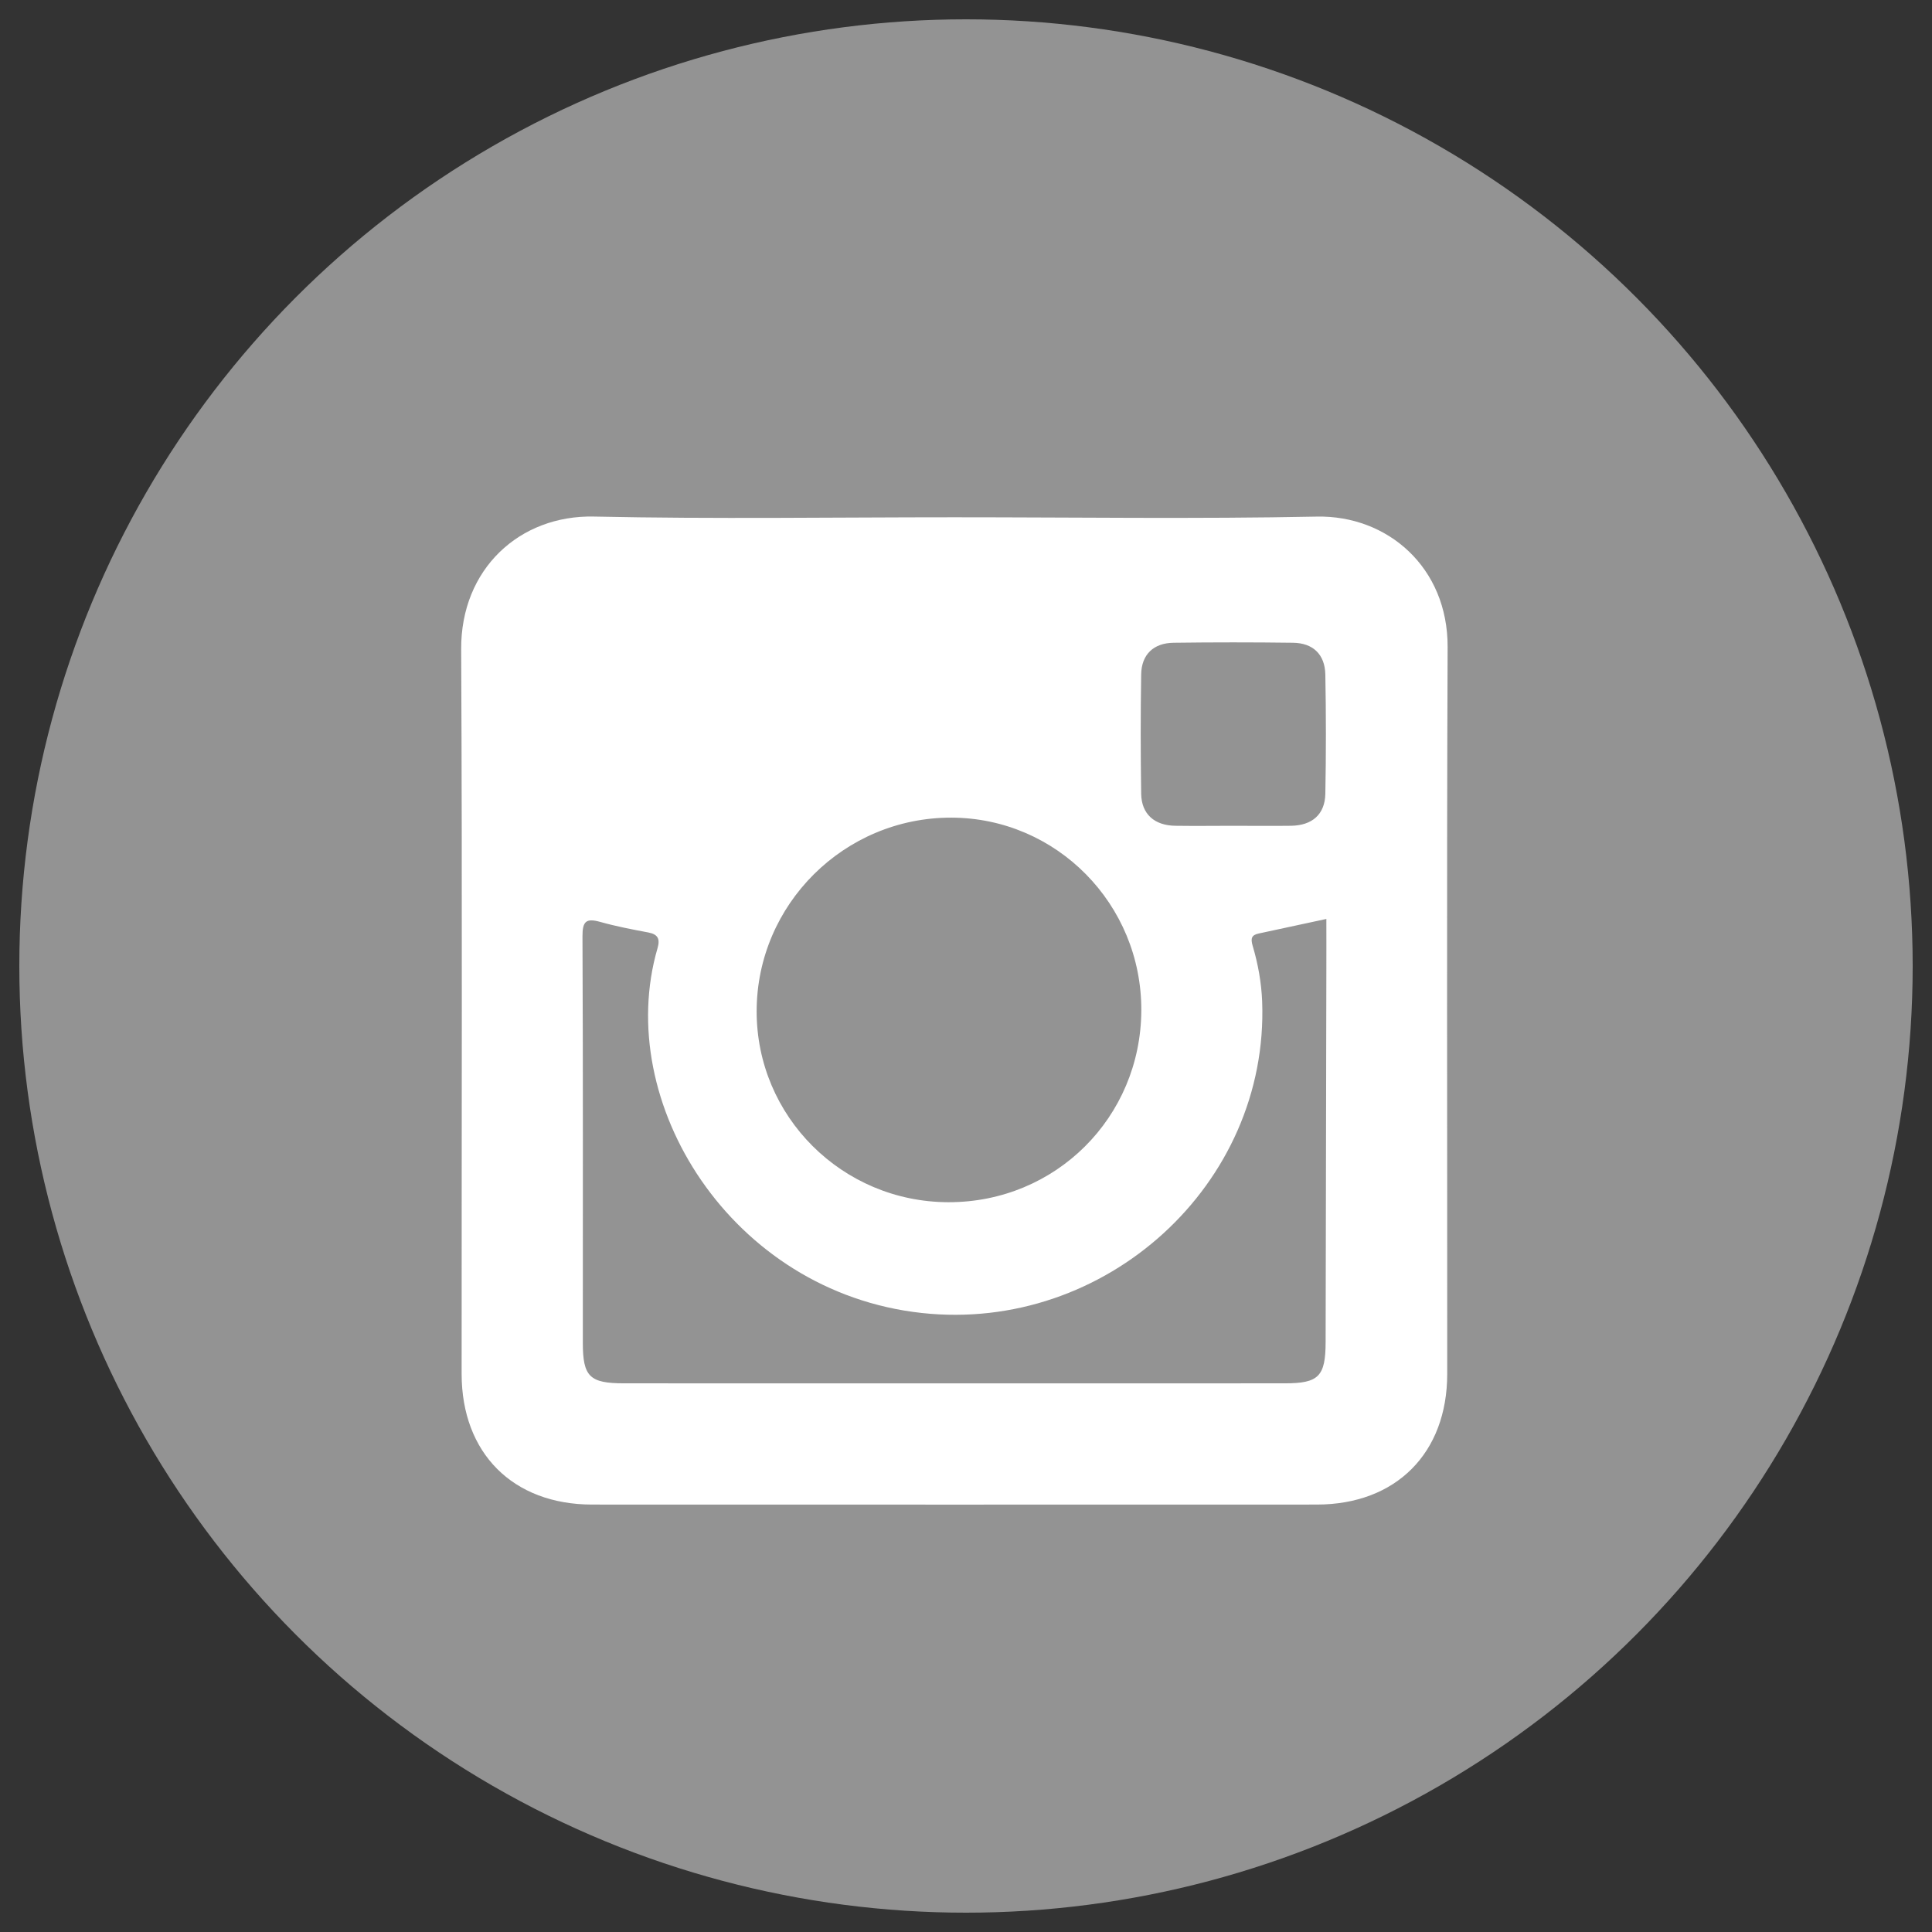
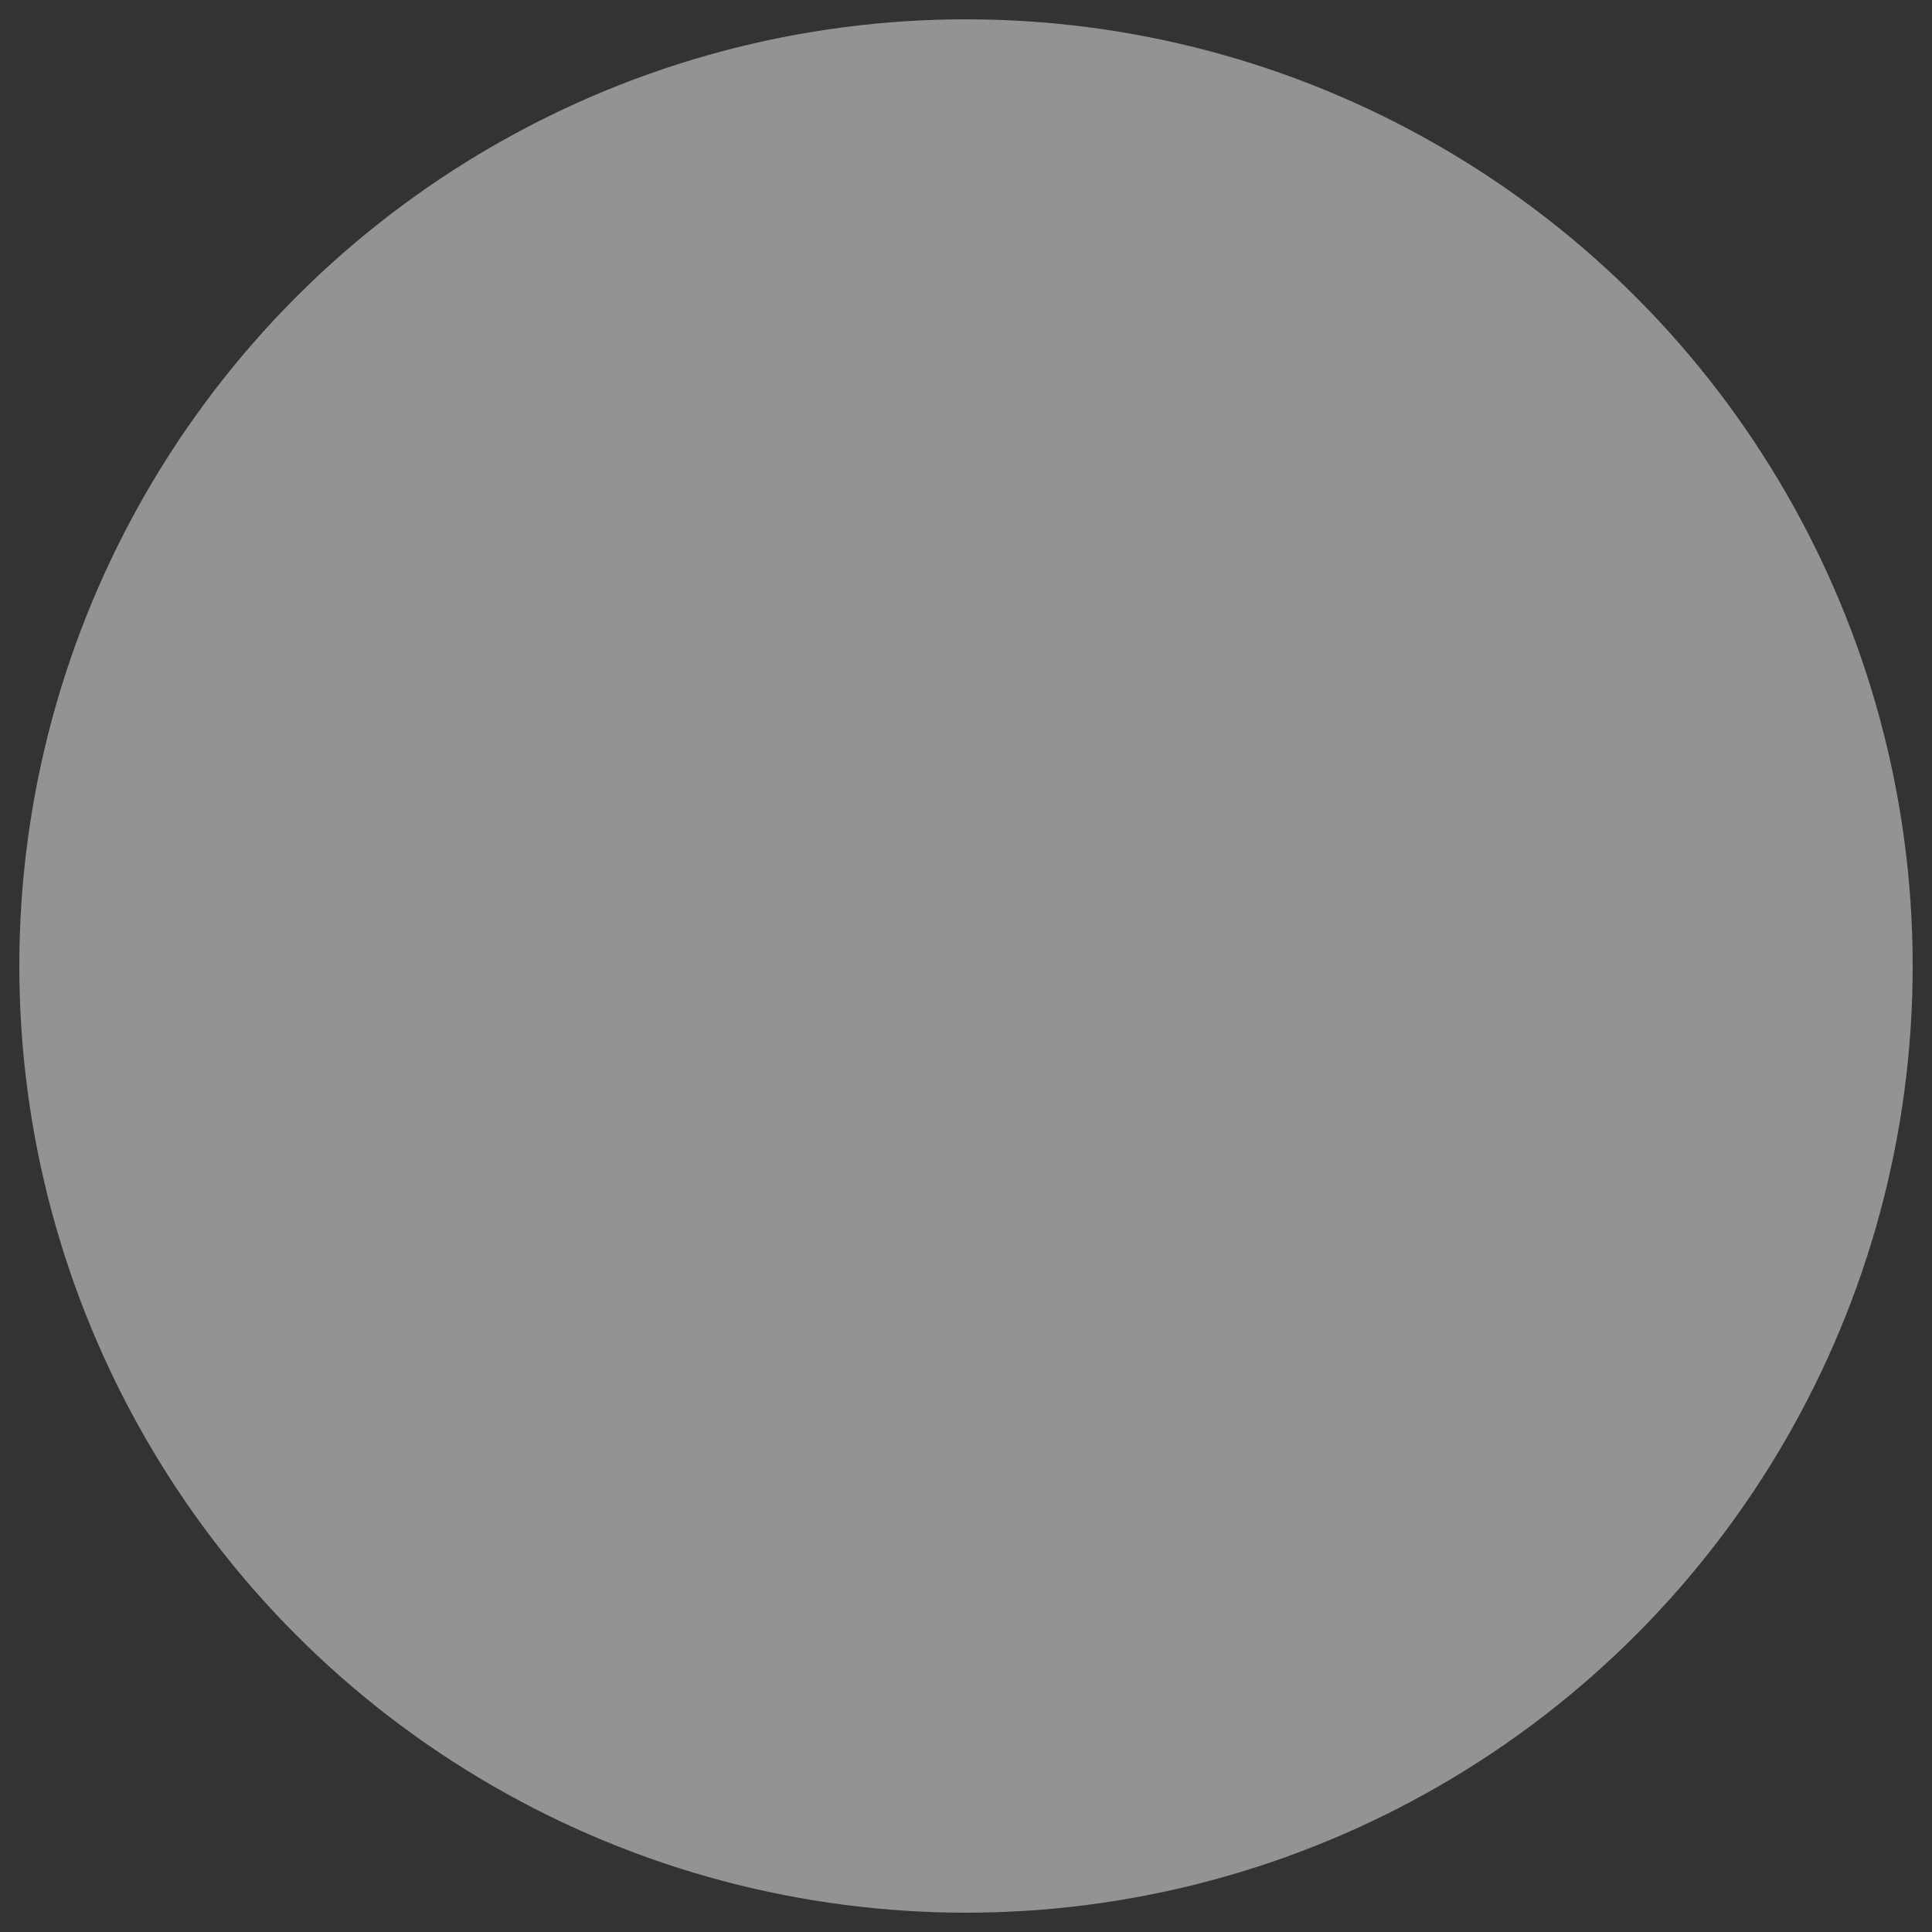
<svg xmlns="http://www.w3.org/2000/svg" version="1.1" id="Layer_1" x="0px" y="0px" width="100px" height="100px" viewBox="0 0 100 100" enable-background="new 0 0 100 100" xml:space="preserve">
  <rect x="0" y="0" width="100" height="100" fill="#333333" stroke="none" />
  <circle fill="#939393" cx="50" cy="50" r="49" />
  <g>
-     <path fill="#FFFFFF" d="M49.402,26.774c6.25,0,12.505,0.091,18.756-0.035c3.641-0.074,6.787,2.609,6.771,6.756   c-0.052,12.539-0.016,25.075-0.021,37.616c0,4.105-2.654,6.763-6.749,6.765c-12.503,0.004-25.008,0.004-37.513,0   c-4.098-0.002-6.75-2.662-6.752-6.762C23.89,58.609,23.932,46.106,23.87,33.6c-0.02-4.151,3.027-6.946,6.87-6.863   C36.959,26.87,43.18,26.774,49.402,26.774z M68.652,47.565c-1.217,0.262-2.357,0.509-3.5,0.753   c-0.371,0.079-0.426,0.25-0.317,0.628c0.28,0.943,0.455,1.908,0.494,2.892c0.354,9.473-8.117,17.164-17.626,16.121   c-9.854-1.08-15.989-10.911-13.669-18.882c0.139-0.478,0.023-0.717-0.479-0.813c-0.836-0.156-1.671-0.317-2.487-0.546   c-0.729-0.203-0.923-0.037-0.919,0.753c0.033,7.009,0.017,14.017,0.018,21.026c0,1.762,0.352,2.104,2.14,2.104   c11.397,0.004,22.796,0.004,34.194,0c1.755,0,2.11-0.355,2.113-2.139c0.016-6.389,0.028-12.771,0.038-19.16   C68.656,49.426,68.652,48.545,68.652,47.565z M59.074,52.297c0.021-5.497-4.387-9.966-9.835-9.976   c-5.537-0.011-10.062,4.484-10.075,10.007c-0.012,5.456,4.426,9.885,9.921,9.898C54.63,62.239,59.052,57.842,59.074,52.297z    M63.779,42.743c1.013,0,2.025,0.013,3.039-0.001c1.094-0.014,1.758-0.583,1.781-1.65c0.039-2.056,0.039-4.118,0-6.176   c-0.02-1.046-0.64-1.635-1.675-1.647c-2.059-0.027-4.118-0.027-6.175,0c-1.044,0.012-1.666,0.609-1.682,1.639   c-0.033,2.059-0.031,4.117,0,6.175c0.016,1.053,0.684,1.645,1.771,1.659C61.818,42.756,62.799,42.745,63.779,42.743z" />
-   </g>
+     </g>
</svg>